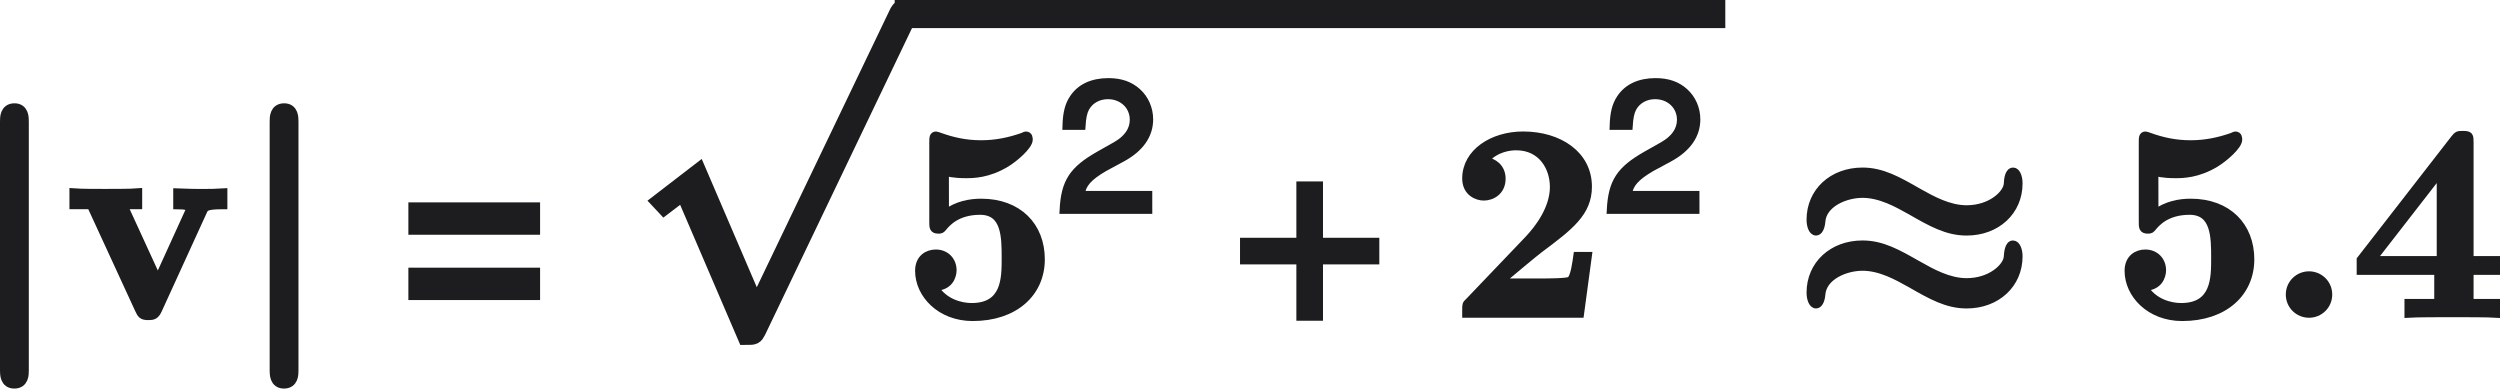
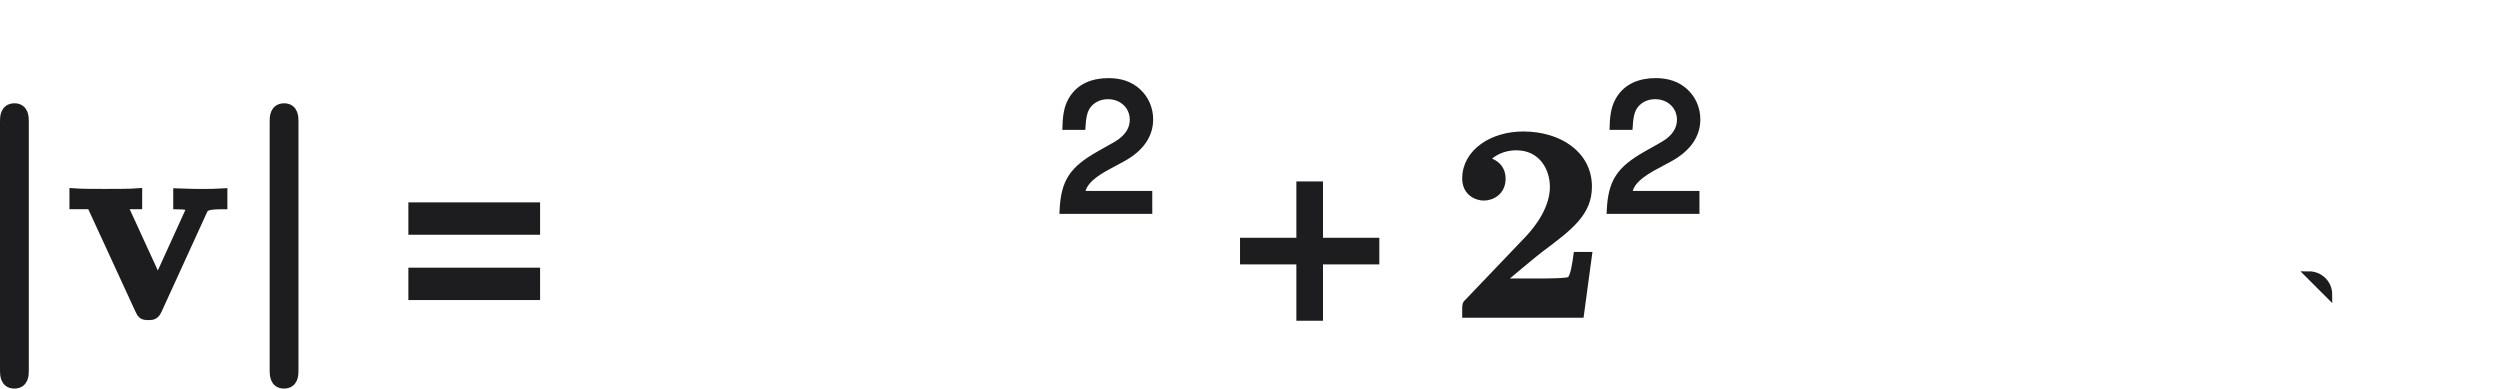
<svg xmlns="http://www.w3.org/2000/svg" xmlns:xlink="http://www.w3.org/1999/xlink" width="123.65pt" height="19.218pt" version="1.1" viewBox="-.239 -.23 123.65 19.218">
  <defs>
    <use id="g8-43" transform="scale(1.5)" xlink:href="#g6-43" />
    <path id="g6-43" d="m4.24-2.12h-1.644v-1.644h-0.556v1.644h-1.644v0.556h1.644v1.644h0.556v-1.644h1.644z" />
    <path id="g6-50" d="m4.018-0.691h-2.962c0.071-0.461 0.326-0.754 1.016-1.159l0.794-0.429c0.786-0.429 1.191-1.008 1.191-1.699 0-0.468-0.191-0.905-0.524-1.207s-0.746-0.445-1.278-0.445c-0.715 0-1.247 0.254-1.556 0.731-0.199 0.302-0.286 0.651-0.302 1.223h0.699c0.024-0.381 0.071-0.611 0.167-0.794 0.183-0.341 0.548-0.548 0.969-0.548 0.635 0 1.112 0.453 1.112 1.056 0 0.445-0.262 0.826-0.762 1.112l-0.731 0.413c-1.175 0.667-1.517 1.199-1.58 2.438h3.748z" />
-     <path id="g1-25" d="m5.165-4.507c0.897 0.514 1.59 0.909 2.451 0.909 1.327 0 2.295-0.897 2.295-2.128 0-0.323-0.12-0.538-0.251-0.538-0.215 0-0.251 0.347-0.263 0.574-0.036 0.418-0.717 1.076-1.781 1.076-0.777 0-1.506-0.406-2.104-0.741-0.897-0.514-1.59-0.909-2.451-0.909-1.327 0-2.295 0.897-2.295 2.128 0 0.251 0.084 0.538 0.263 0.538 0.12 0 0.227-0.167 0.251-0.466 0.06-0.765 1.016-1.184 1.781-1.184 0.777 0 1.506 0.406 2.104 0.741zm0.347 2.343c-0.897-0.514-1.59-0.909-2.451-0.909-1.327 0-2.295 0.897-2.295 2.128 0 0.251 0.084 0.538 0.263 0.538 0.12 0 0.227-0.167 0.251-0.466 0.06-0.765 1.016-1.184 1.781-1.184 0.777 0 1.506 0.406 2.104 0.741 0.897 0.514 1.59 0.909 2.451 0.909 1.327 0 2.295-0.897 2.295-2.128 0-0.263-0.096-0.538-0.263-0.538-0.203 0-0.239 0.371-0.251 0.574-0.036 0.418-0.717 1.076-1.781 1.076-0.777 0-1.506-0.406-2.104-0.741z" />
    <path id="g1-106" d="m2.272-8.428c0-0.179 0-0.538-0.359-0.538-0.371 0-0.371 0.347-0.371 0.538v10.879c0 0.179 0 0.538 0.359 0.538 0.371 0 0.371-0.347 0.371-0.538z" />
-     <path id="g0-46" d="m2.726-0.861c0-0.49-0.395-0.861-0.861-0.861s-0.861 0.371-0.861 0.861 0.395 0.861 0.861 0.861 0.861-0.371 0.861-0.861z" />
+     <path id="g0-46" d="m2.726-0.861c0-0.49-0.395-0.861-0.861-0.861z" />
    <path id="g0-50" d="m6.037-2.57h-0.502c-0.036 0.251-0.12 0.956-0.299 1.076-0.096 0.084-1.028 0.084-1.208 0.084h-1.853c0.454-0.383 1.542-1.291 1.722-1.423 1.327-0.992 2.14-1.602 2.14-2.75 0-1.411-1.279-2.26-2.857-2.26-1.351 0-2.511 0.765-2.511 1.901 0 0.634 0.514 0.813 0.789 0.813 0.371 0 0.801-0.251 0.801-0.801 0-0.502-0.371-0.753-0.741-0.801 0.478-0.55 1.112-0.598 1.363-0.598 1.1 0 1.626 0.897 1.626 1.757 0 0.932-0.634 1.793-1.124 2.307l-2.594 2.714c-0.12 0.108-0.12 0.132-0.12 0.347v0.203h5.021z" />
-     <path id="g0-52" d="m5.177-1.877h1.16v-0.514h-1.16v-5.129c0-0.299-0.012-0.347-0.311-0.347-0.215 0-0.239 0-0.383 0.179l-4.113 5.296v0.514h3.395v1.363h-1.303v0.514c0.347-0.024 1.53-0.024 1.961-0.024 0.406 0 1.59 0 1.913 0.024v-0.514h-1.16zm-1.303-4.316v3.802h-2.953z" />
-     <path id="g0-53" d="m1.841-6.205c0.406 0.096 0.729 0.096 0.909 0.096 0.287 0 0.968 0 1.769-0.49 0.371-0.227 0.992-0.765 0.992-1.04 0-0.06 0-0.203-0.143-0.203-0.012 0-0.036 0-0.155 0.06-0.55 0.191-1.136 0.323-1.805 0.323-0.681 0-1.255-0.132-1.817-0.335-0.084-0.024-0.12-0.048-0.155-0.048-0.143 0-0.143 0.12-0.143 0.323v3.479c0 0.227 0 0.359 0.239 0.359 0.12 0 0.143-0.012 0.239-0.132 0.143-0.167 0.574-0.693 1.59-0.693 1.1 0 1.1 1.124 1.1 2.068 0 0.861 0 2.104-1.47 2.104-0.442 0-1.196-0.167-1.602-0.849 0.634 0 0.789-0.478 0.789-0.741 0-0.43-0.311-0.753-0.753-0.753-0.359 0-0.753 0.215-0.753 0.777 0 1.04 0.944 2.044 2.367 2.044 1.841 0 3.001-1.064 3.001-2.546 0-1.458-0.992-2.499-2.63-2.499-0.478 0-1.052 0.096-1.566 0.478z" />
    <path id="g0-118" d="m5.918-4.519c0.084-0.179 0.132-0.275 0.885-0.275v-0.514c-0.43 0.024-0.454 0.024-0.944 0.024-0.323 0-0.347 0-1.028-0.024v0.514c0.323 0 0.586 0.06 0.586 0.143 0 0.012 0 0.024-0.06 0.143l-1.399 3.072-1.542-3.359h0.658v-0.514c-0.275 0.024-1.112 0.024-1.435 0.024-0.347 0-1.04 0-1.351-0.024v0.514h0.753l2.104 4.567c0.108 0.227 0.132 0.287 0.406 0.287 0.191 0 0.287-0.024 0.395-0.263z" />
-     <path id="g4-112" d="m5.069 13.868c0.371 0 0.383-0.012 0.502-0.239l6.54-13.653c0.084-0.155 0.084-0.179 0.084-0.215 0-0.132-0.096-0.239-0.239-0.239-0.155 0-0.203 0.108-0.263 0.239l-6.169 12.864-2.546-5.93-1.662 1.279 0.179 0.191 0.849-0.646z" />
    <path id="g3-61" d="m6.36-4.895h-5.765v1.417h5.765zm0 2.858h-5.765v1.417h5.765z" />
  </defs>
  <g transform="matrix(1.13 0 0 1.13 -65.428 -61.137)" fill="#1d1d1f">
    <g stroke="#1d1d1f">
      <use x="56.413" y="67.653" stroke-width=".531" xlink:href="#g1-106" />
      <use transform="translate(.408)" x="60.232" y="67.653" stroke-width=".398" xlink:href="#g0-118" />
      <use transform="translate(.885)" x="67.331" y="67.653" stroke-width=".531" xlink:href="#g1-106" />
    </g>
    <use x="74.969" y="67.653" xlink:href="#g3-61" />
    <g stroke="#1d1d1f">
      <use x="85.271" y="54.755" stroke-width=".752" xlink:href="#g4-112" />
-       <rect x="97.226" y="54.276" width="35.604" height=".478" stroke-width=".752" />
      <use x="97.226" y="67.653" stroke-width=".31" xlink:href="#g0-53" />
      <use x="103.951" y="63.104" stroke-width=".31" xlink:href="#g6-50" />
      <use x="111.537" y="67.653" stroke-width=".221" xlink:href="#g8-43" />
      <g stroke-width=".31">
        <use x="121.176" y="67.653" xlink:href="#g0-50" />
        <use x="127.901" y="63.104" xlink:href="#g6-50" />
        <use x="136.151" y="67.653" xlink:href="#g1-25" />
        <use x="150.165" y="67.653" xlink:href="#g0-53" />
        <use x="156.89" y="67.653" xlink:href="#g0-46" />
        <use x="160.626" y="67.653" xlink:href="#g0-52" />
      </g>
    </g>
  </g>
</svg>